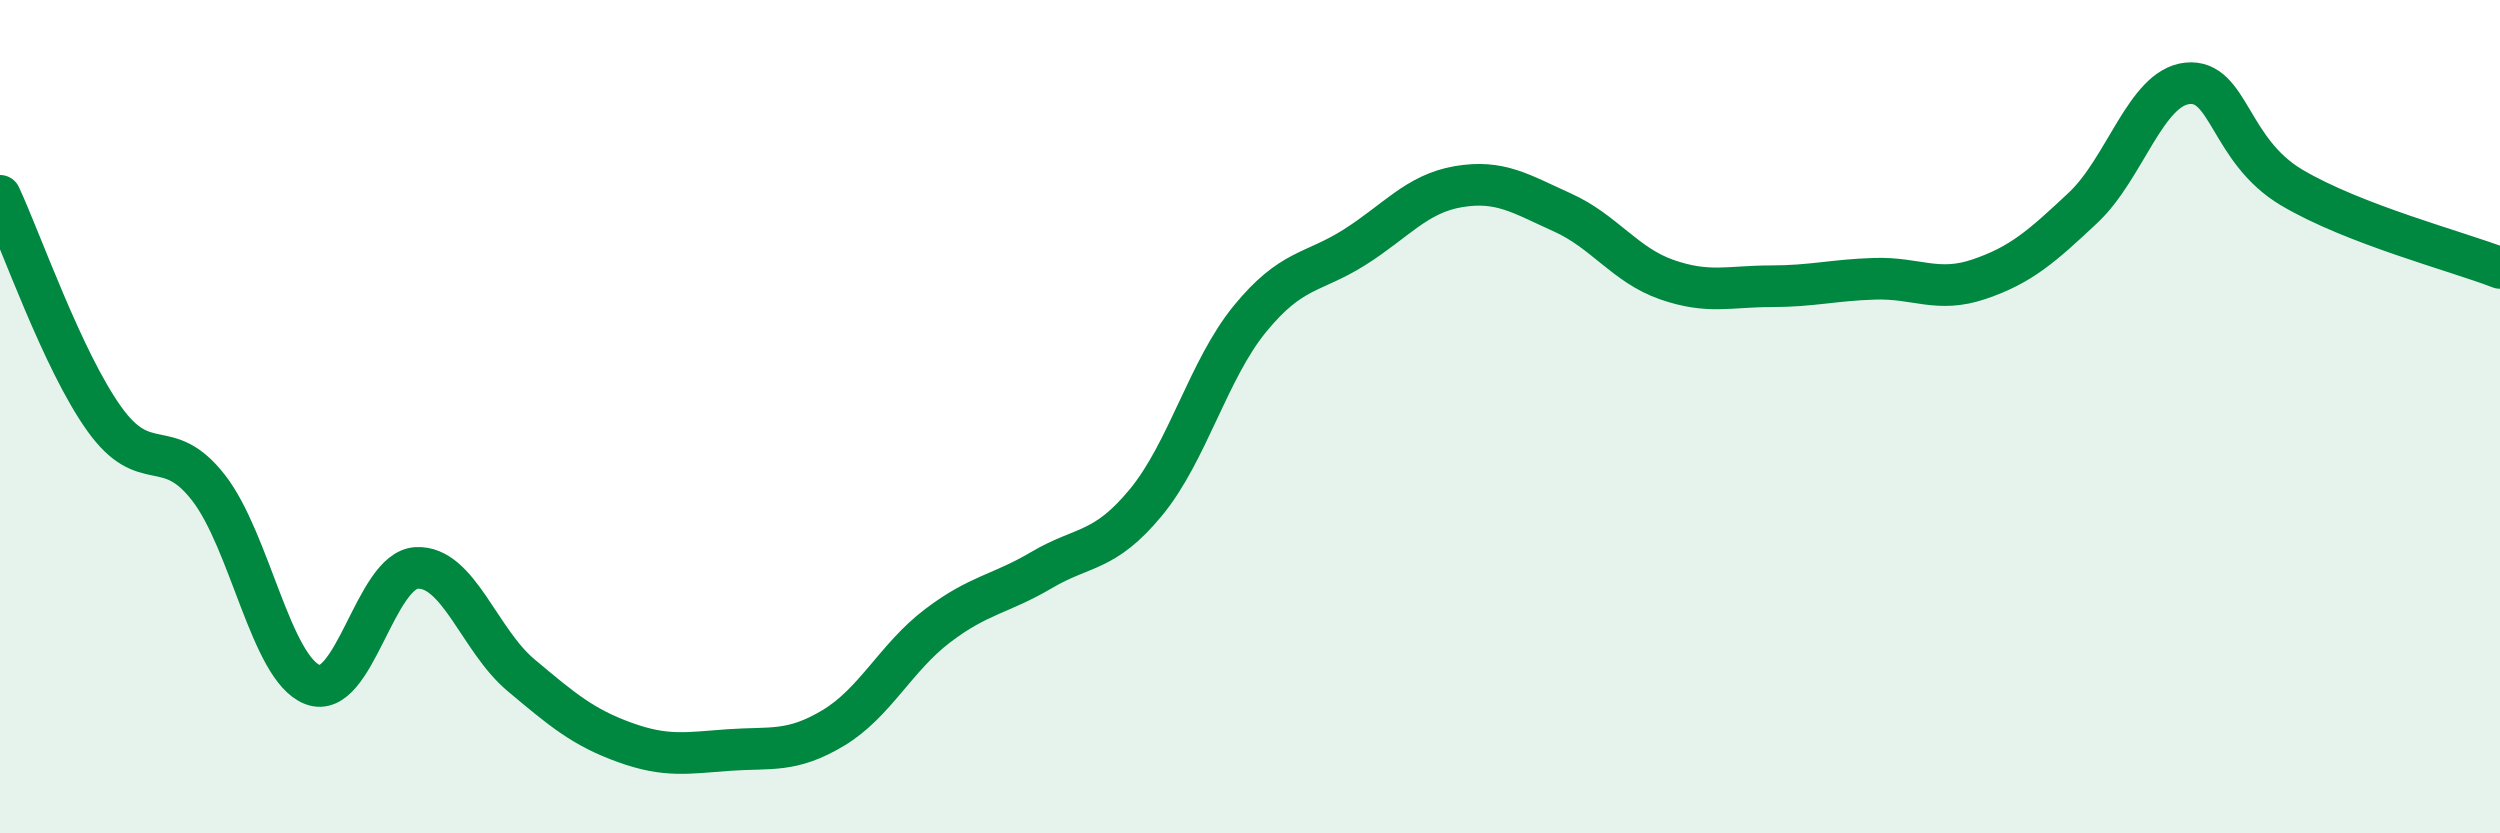
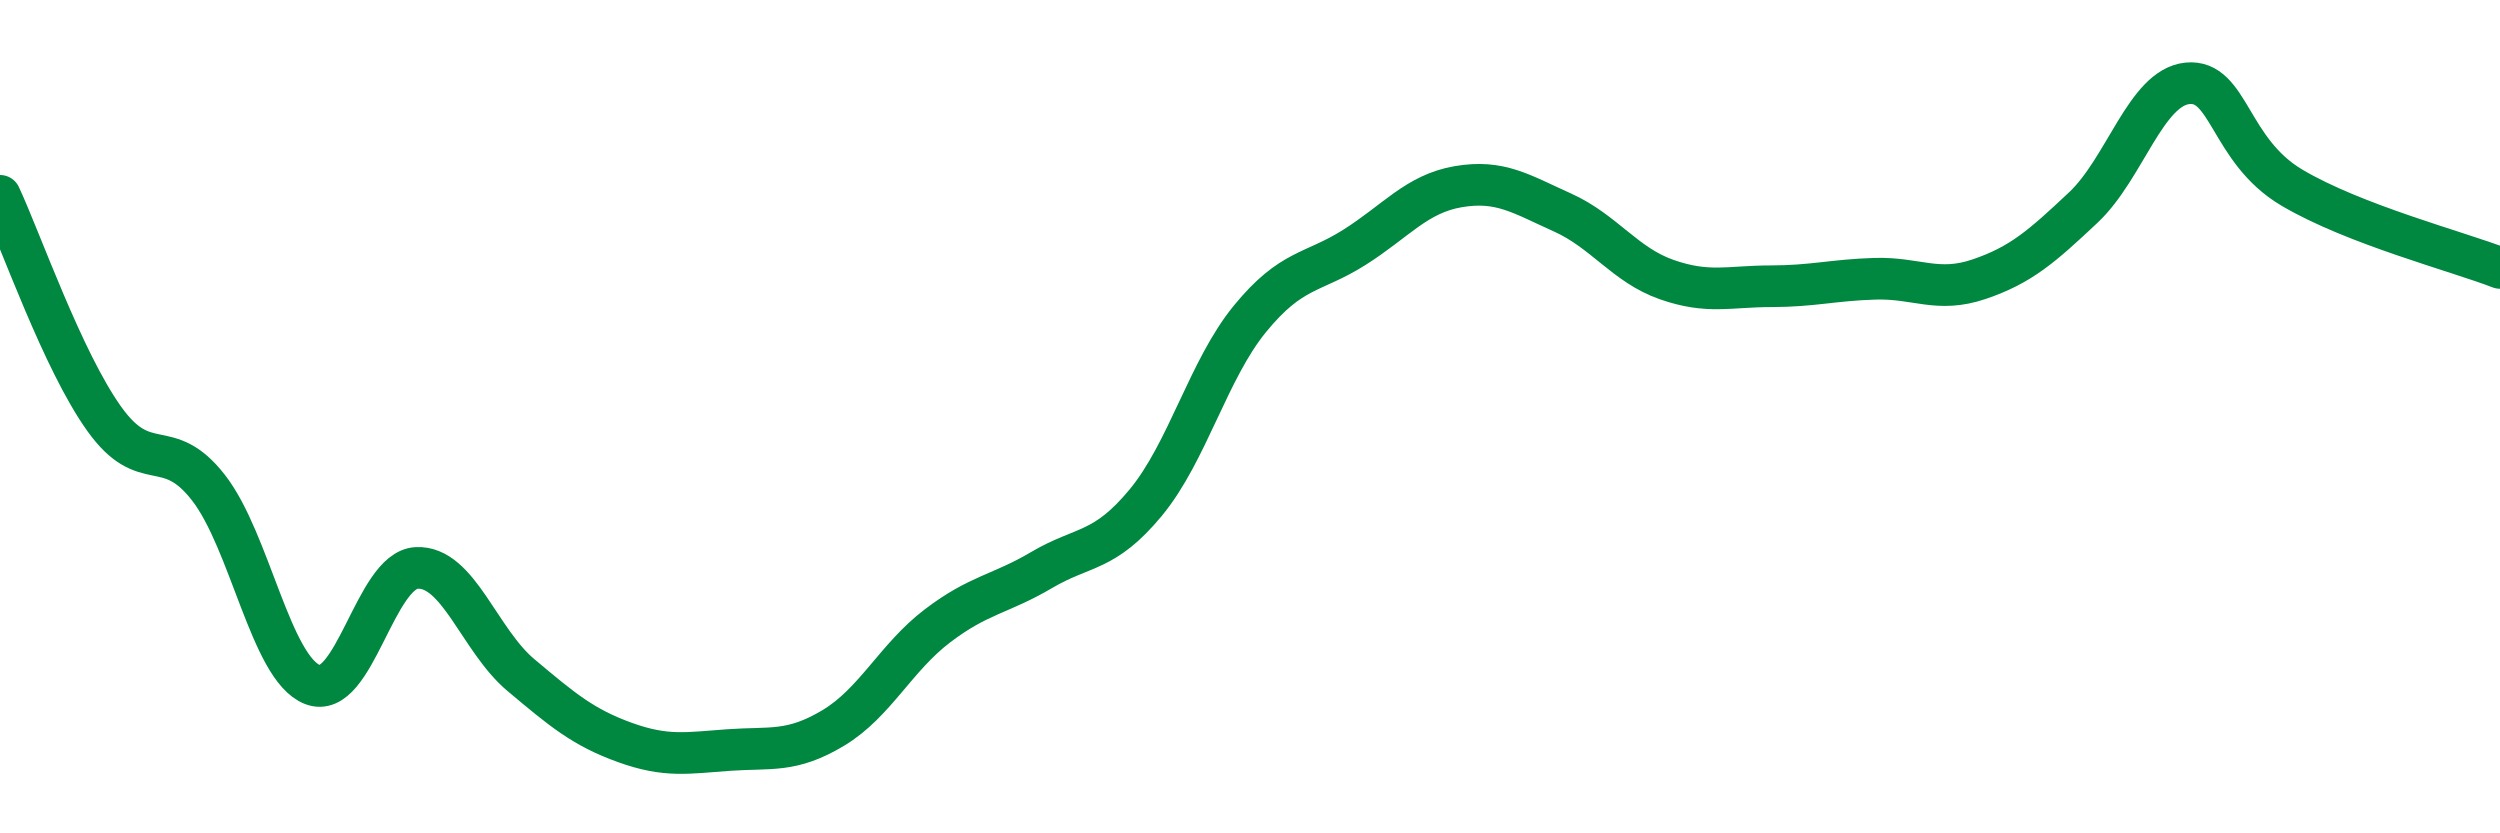
<svg xmlns="http://www.w3.org/2000/svg" width="60" height="20" viewBox="0 0 60 20">
-   <path d="M 0,4.7 C 0.5,5.77 1.5,8.65 2.5,10.05 C 3.5,11.45 4,10.42 5,11.7 C 6,12.98 6.5,16.04 7.5,16.43 C 8.5,16.82 9,13.68 10,13.63 C 11,13.58 11.5,15.36 12.5,16.2 C 13.5,17.04 14,17.46 15,17.82 C 16,18.18 16.5,18.07 17.5,18 C 18.5,17.93 19,18.07 20,17.47 C 21,16.87 21.5,15.78 22.5,15.02 C 23.5,14.26 24,14.27 25,13.68 C 26,13.09 26.5,13.27 27.5,12.06 C 28.5,10.85 29,8.87 30,7.65 C 31,6.43 31.5,6.57 32.5,5.94 C 33.5,5.31 34,4.65 35,4.48 C 36,4.31 36.5,4.65 37.5,5.1 C 38.5,5.55 39,6.36 40,6.71 C 41,7.06 41.5,6.87 42.5,6.87 C 43.5,6.87 44,6.72 45,6.69 C 46,6.66 46.5,7.04 47.5,6.7 C 48.5,6.36 49,5.92 50,4.98 C 51,4.04 51.5,2.1 52.5,2 C 53.5,1.9 53.5,3.61 55,4.5 C 56.5,5.39 59,6.04 60,6.43L60 20L0 20Z" fill="#008740" opacity="0.1" stroke-linecap="round" stroke-linejoin="round" />
  <path d="M 0,4.7 C 0.5,5.77 1.5,8.65 2.5,10.05 C 3.5,11.45 4,10.42 5,11.7 C 6,12.98 6.5,16.04 7.5,16.43 C 8.5,16.82 9,13.68 10,13.63 C 11,13.58 11.5,15.36 12.5,16.2 C 13.5,17.04 14,17.46 15,17.82 C 16,18.18 16.5,18.07 17.5,18 C 18.5,17.93 19,18.07 20,17.47 C 21,16.87 21.5,15.78 22.5,15.02 C 23.5,14.26 24,14.27 25,13.68 C 26,13.09 26.5,13.27 27.5,12.06 C 28.5,10.85 29,8.87 30,7.65 C 31,6.43 31.5,6.57 32.5,5.94 C 33.5,5.31 34,4.65 35,4.48 C 36,4.31 36.5,4.65 37.5,5.1 C 38.5,5.55 39,6.36 40,6.71 C 41,7.06 41.5,6.87 42.5,6.87 C 43.5,6.87 44,6.72 45,6.69 C 46,6.66 46.5,7.04 47.5,6.7 C 48.5,6.36 49,5.92 50,4.98 C 51,4.04 51.5,2.1 52.5,2 C 53.5,1.9 53.5,3.61 55,4.5 C 56.5,5.39 59,6.04 60,6.43" stroke="#008740" stroke-width="1" fill="none" stroke-linecap="round" stroke-linejoin="round" />
</svg>